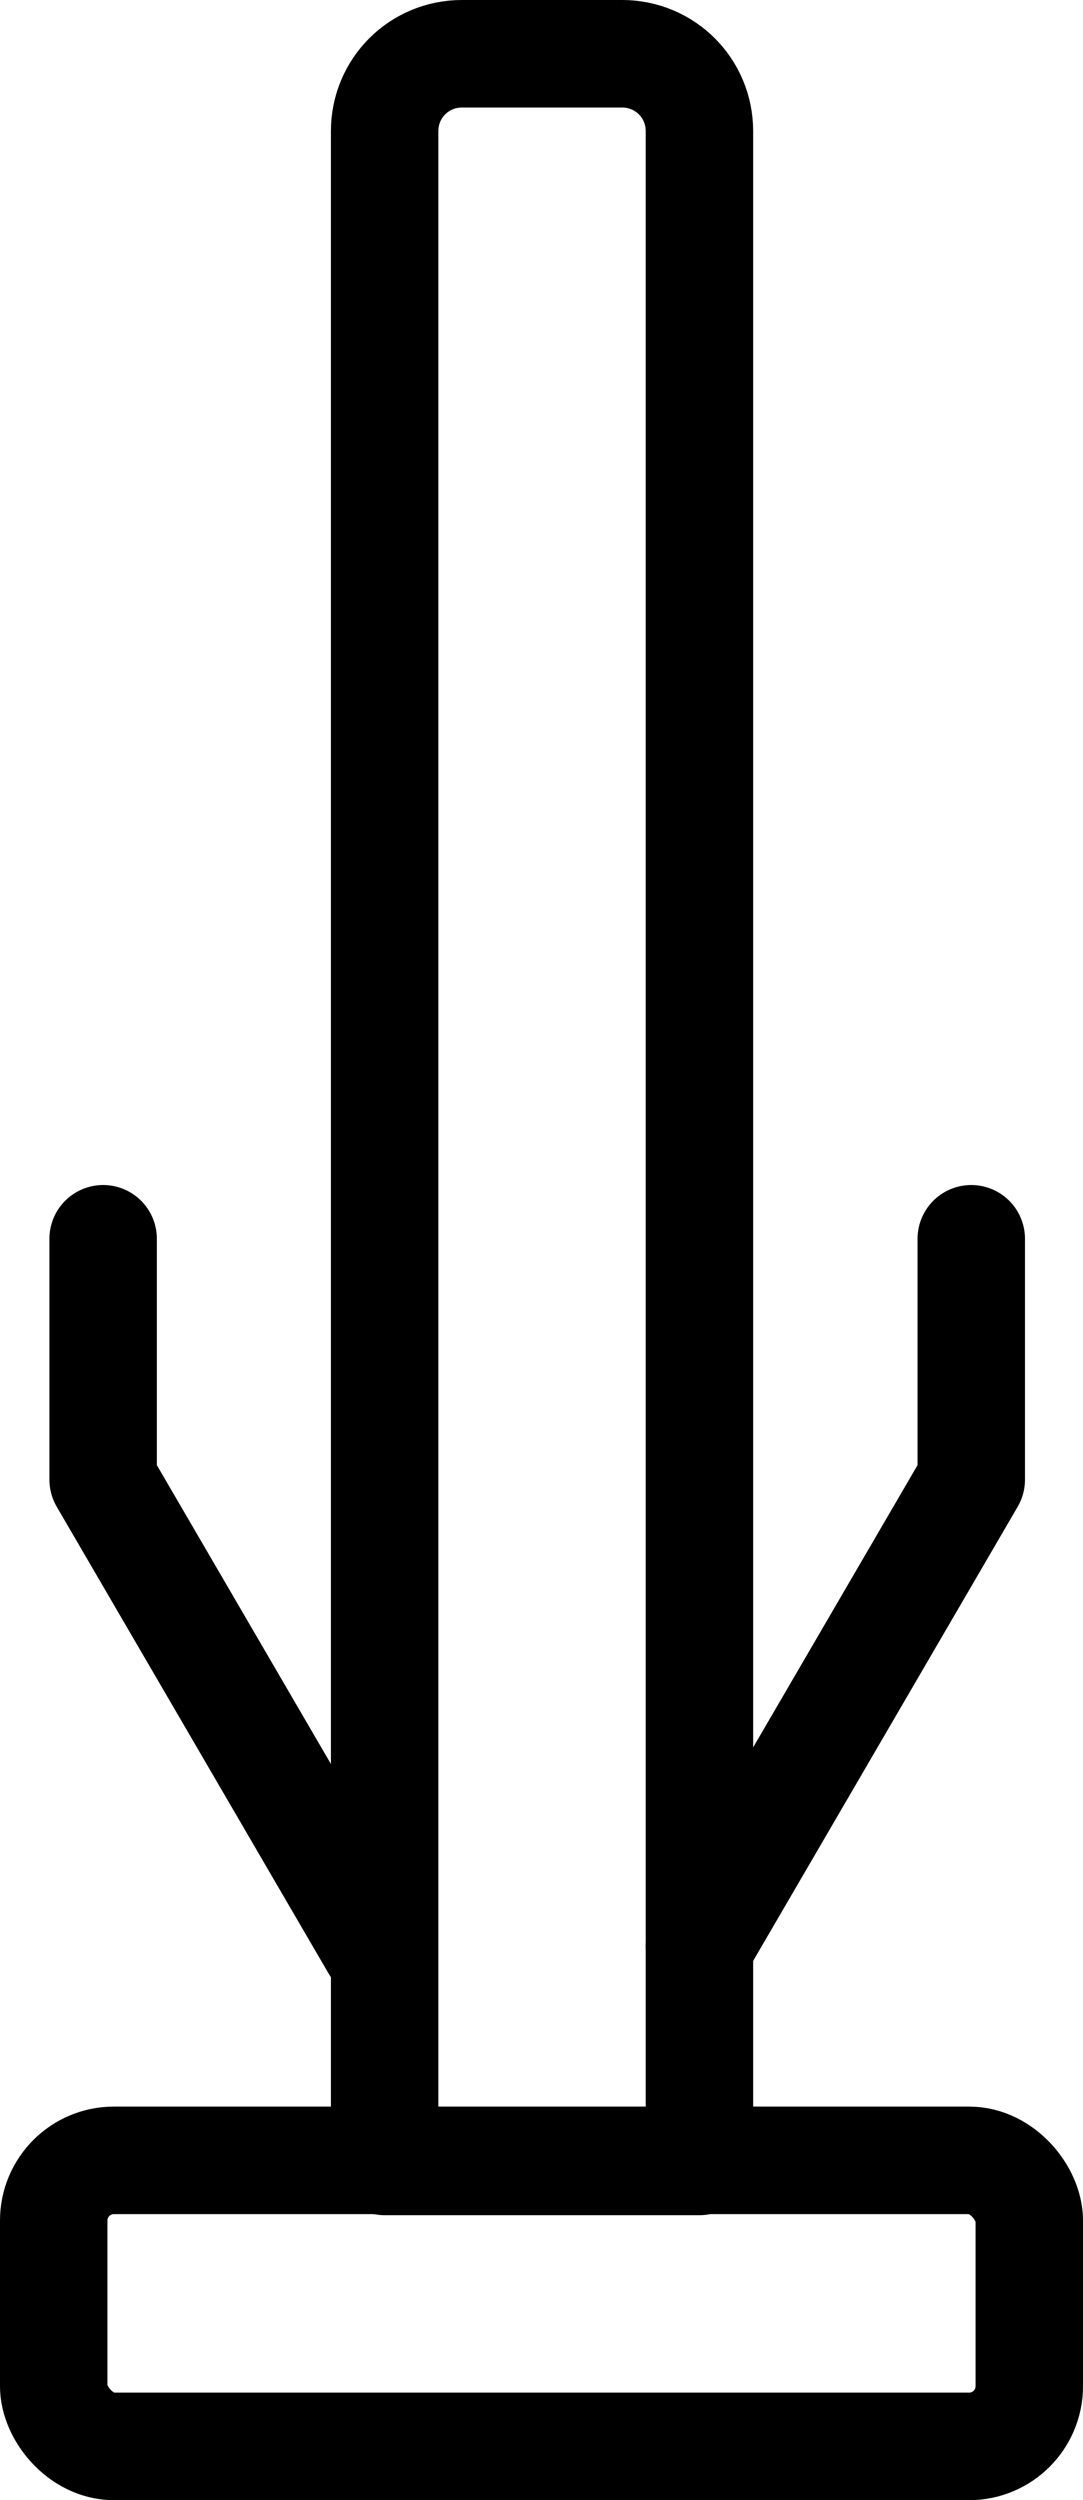
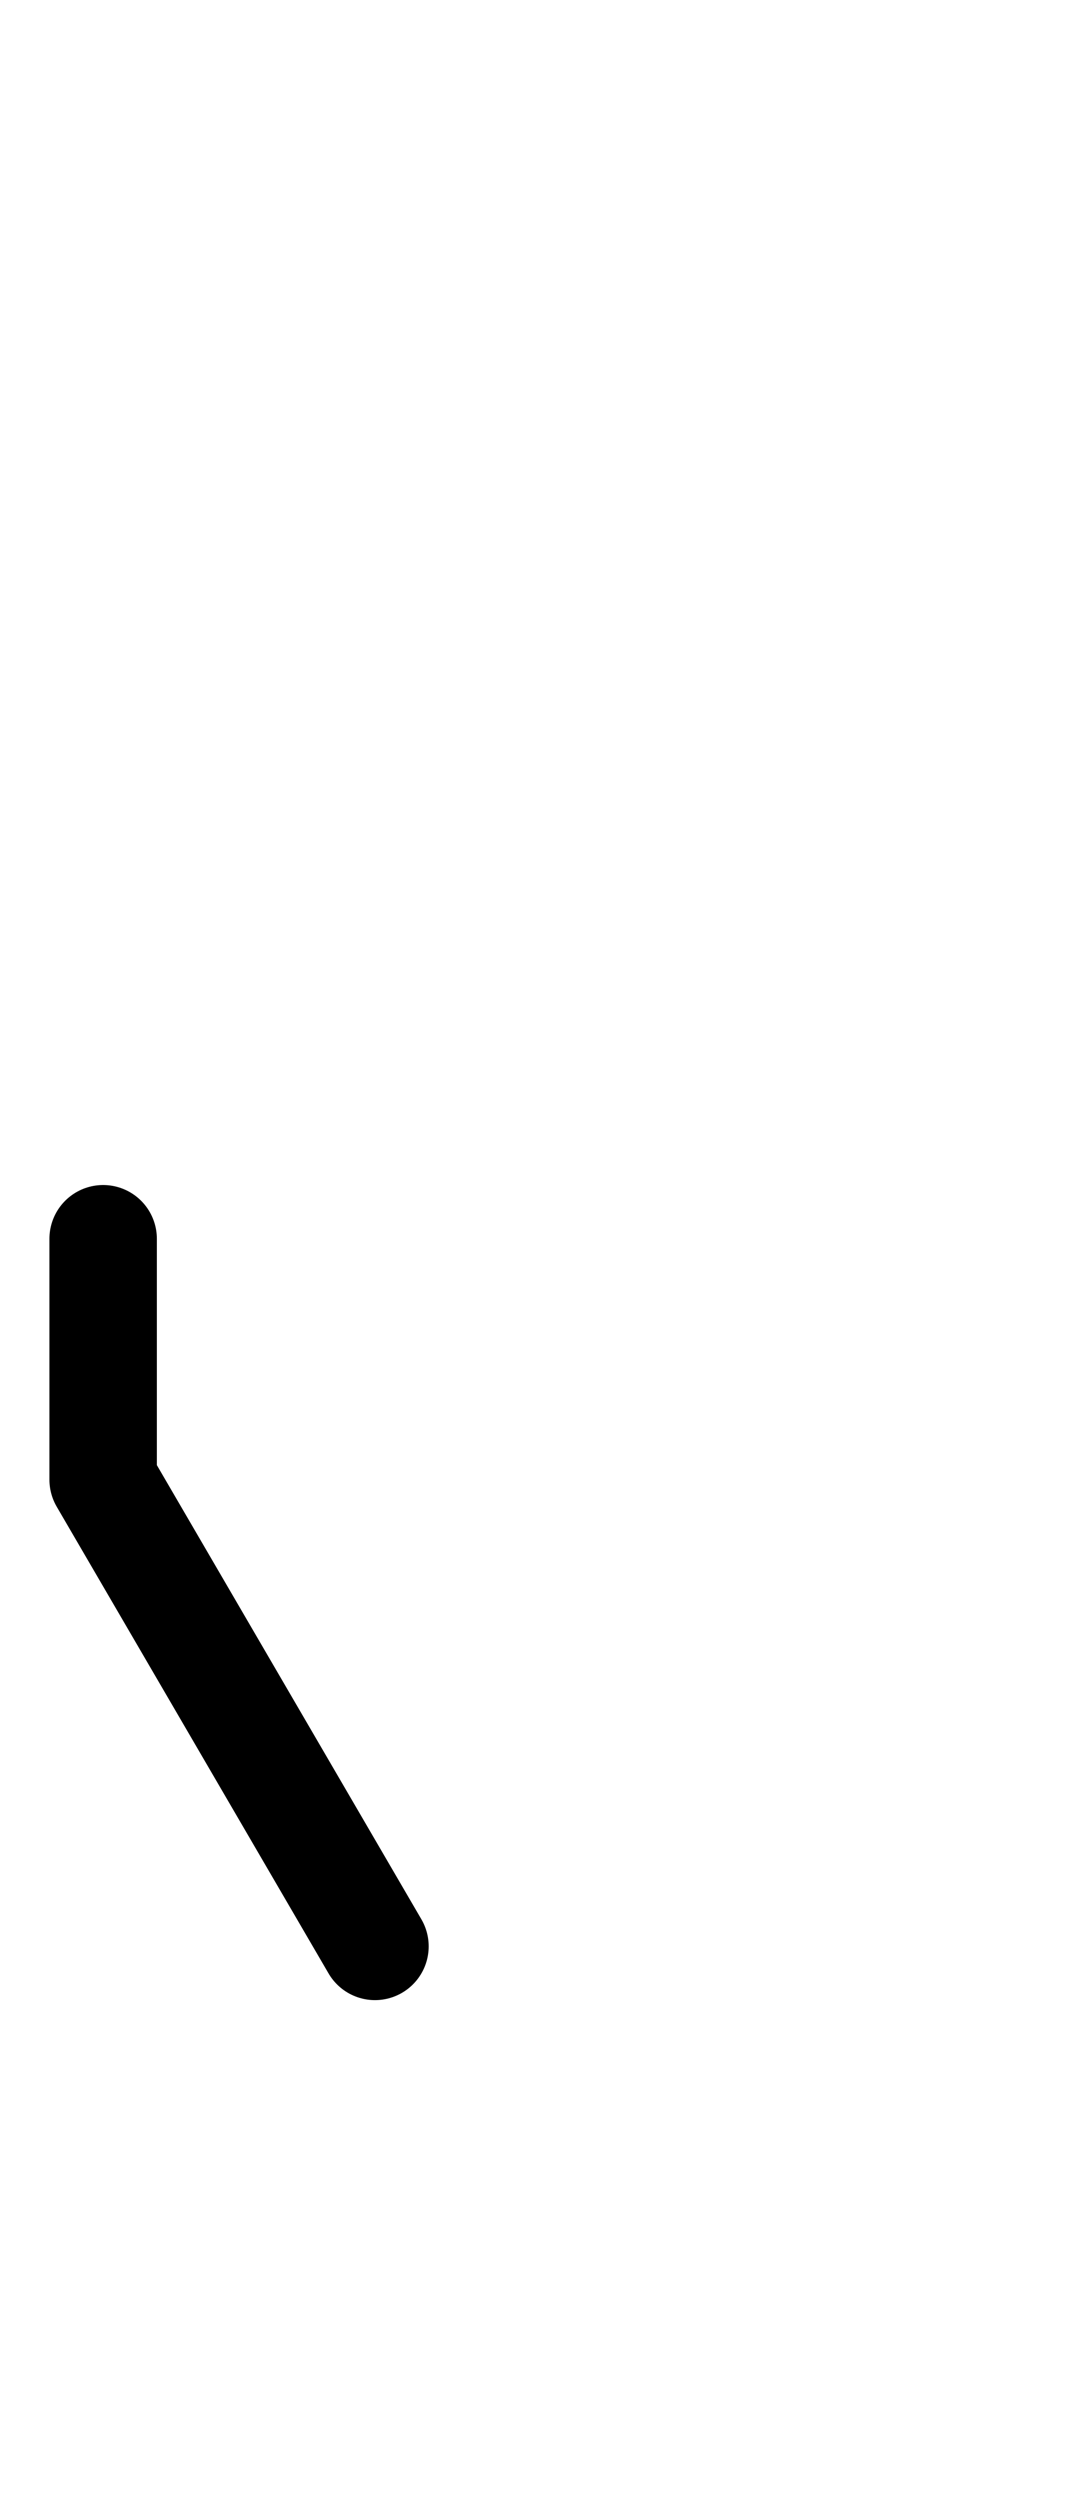
<svg xmlns="http://www.w3.org/2000/svg" id="Layer_2" viewBox="0 0 10.08 23.25">
  <defs>
    <style>.cls-1{fill:none;stroke:#000;stroke-linecap:round;stroke-linejoin:round;}</style>
  </defs>
  <g id="Layer_1-2">
-     <rect class="cls-1" x=".5" y="20.09" width="9.08" height="2.66" rx=".56" ry=".56" />
-     <path class="cls-1" d="M4.3.5h1.49c.4,0,.72.32.72.72v18.88h-2.93V1.22c0-.4.32-.72.72-.72Z" />
-     <polyline class="cls-1" points="6.51 18.1 9.04 13.76 9.04 11.52" />
    <polyline class="cls-1" points="3.49 18.1 .96 13.76 .96 11.52" />
  </g>
</svg>